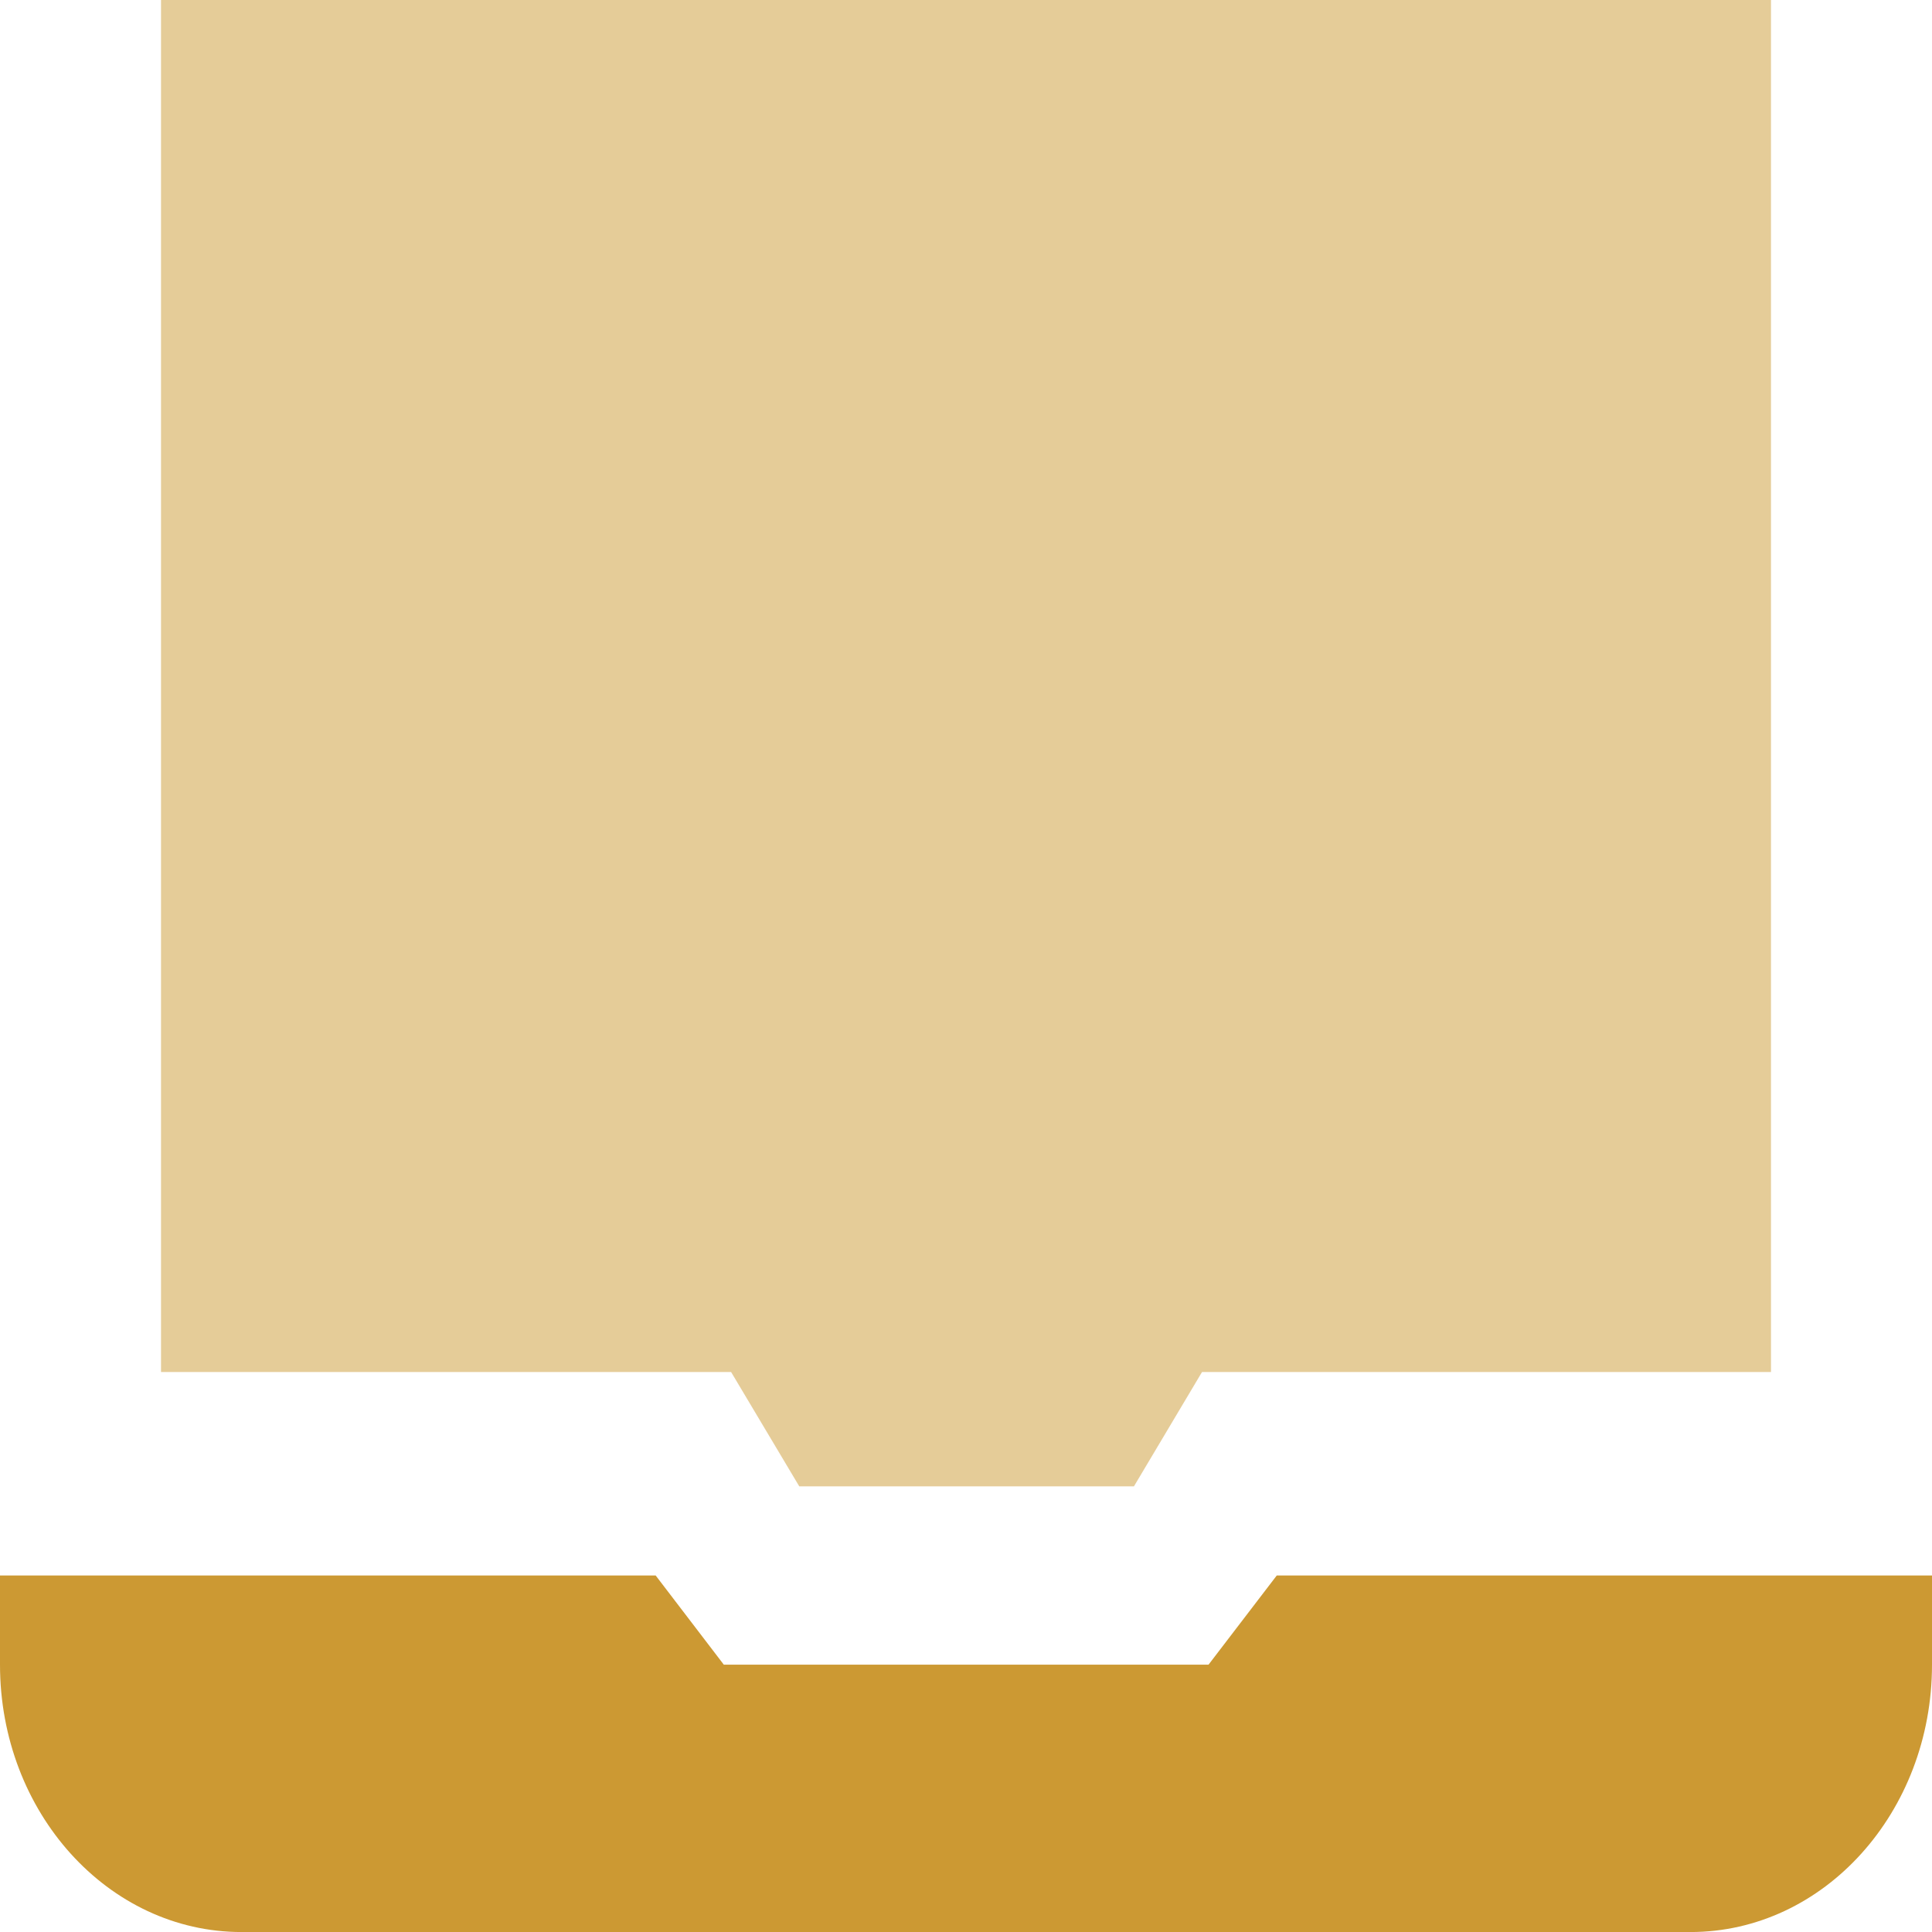
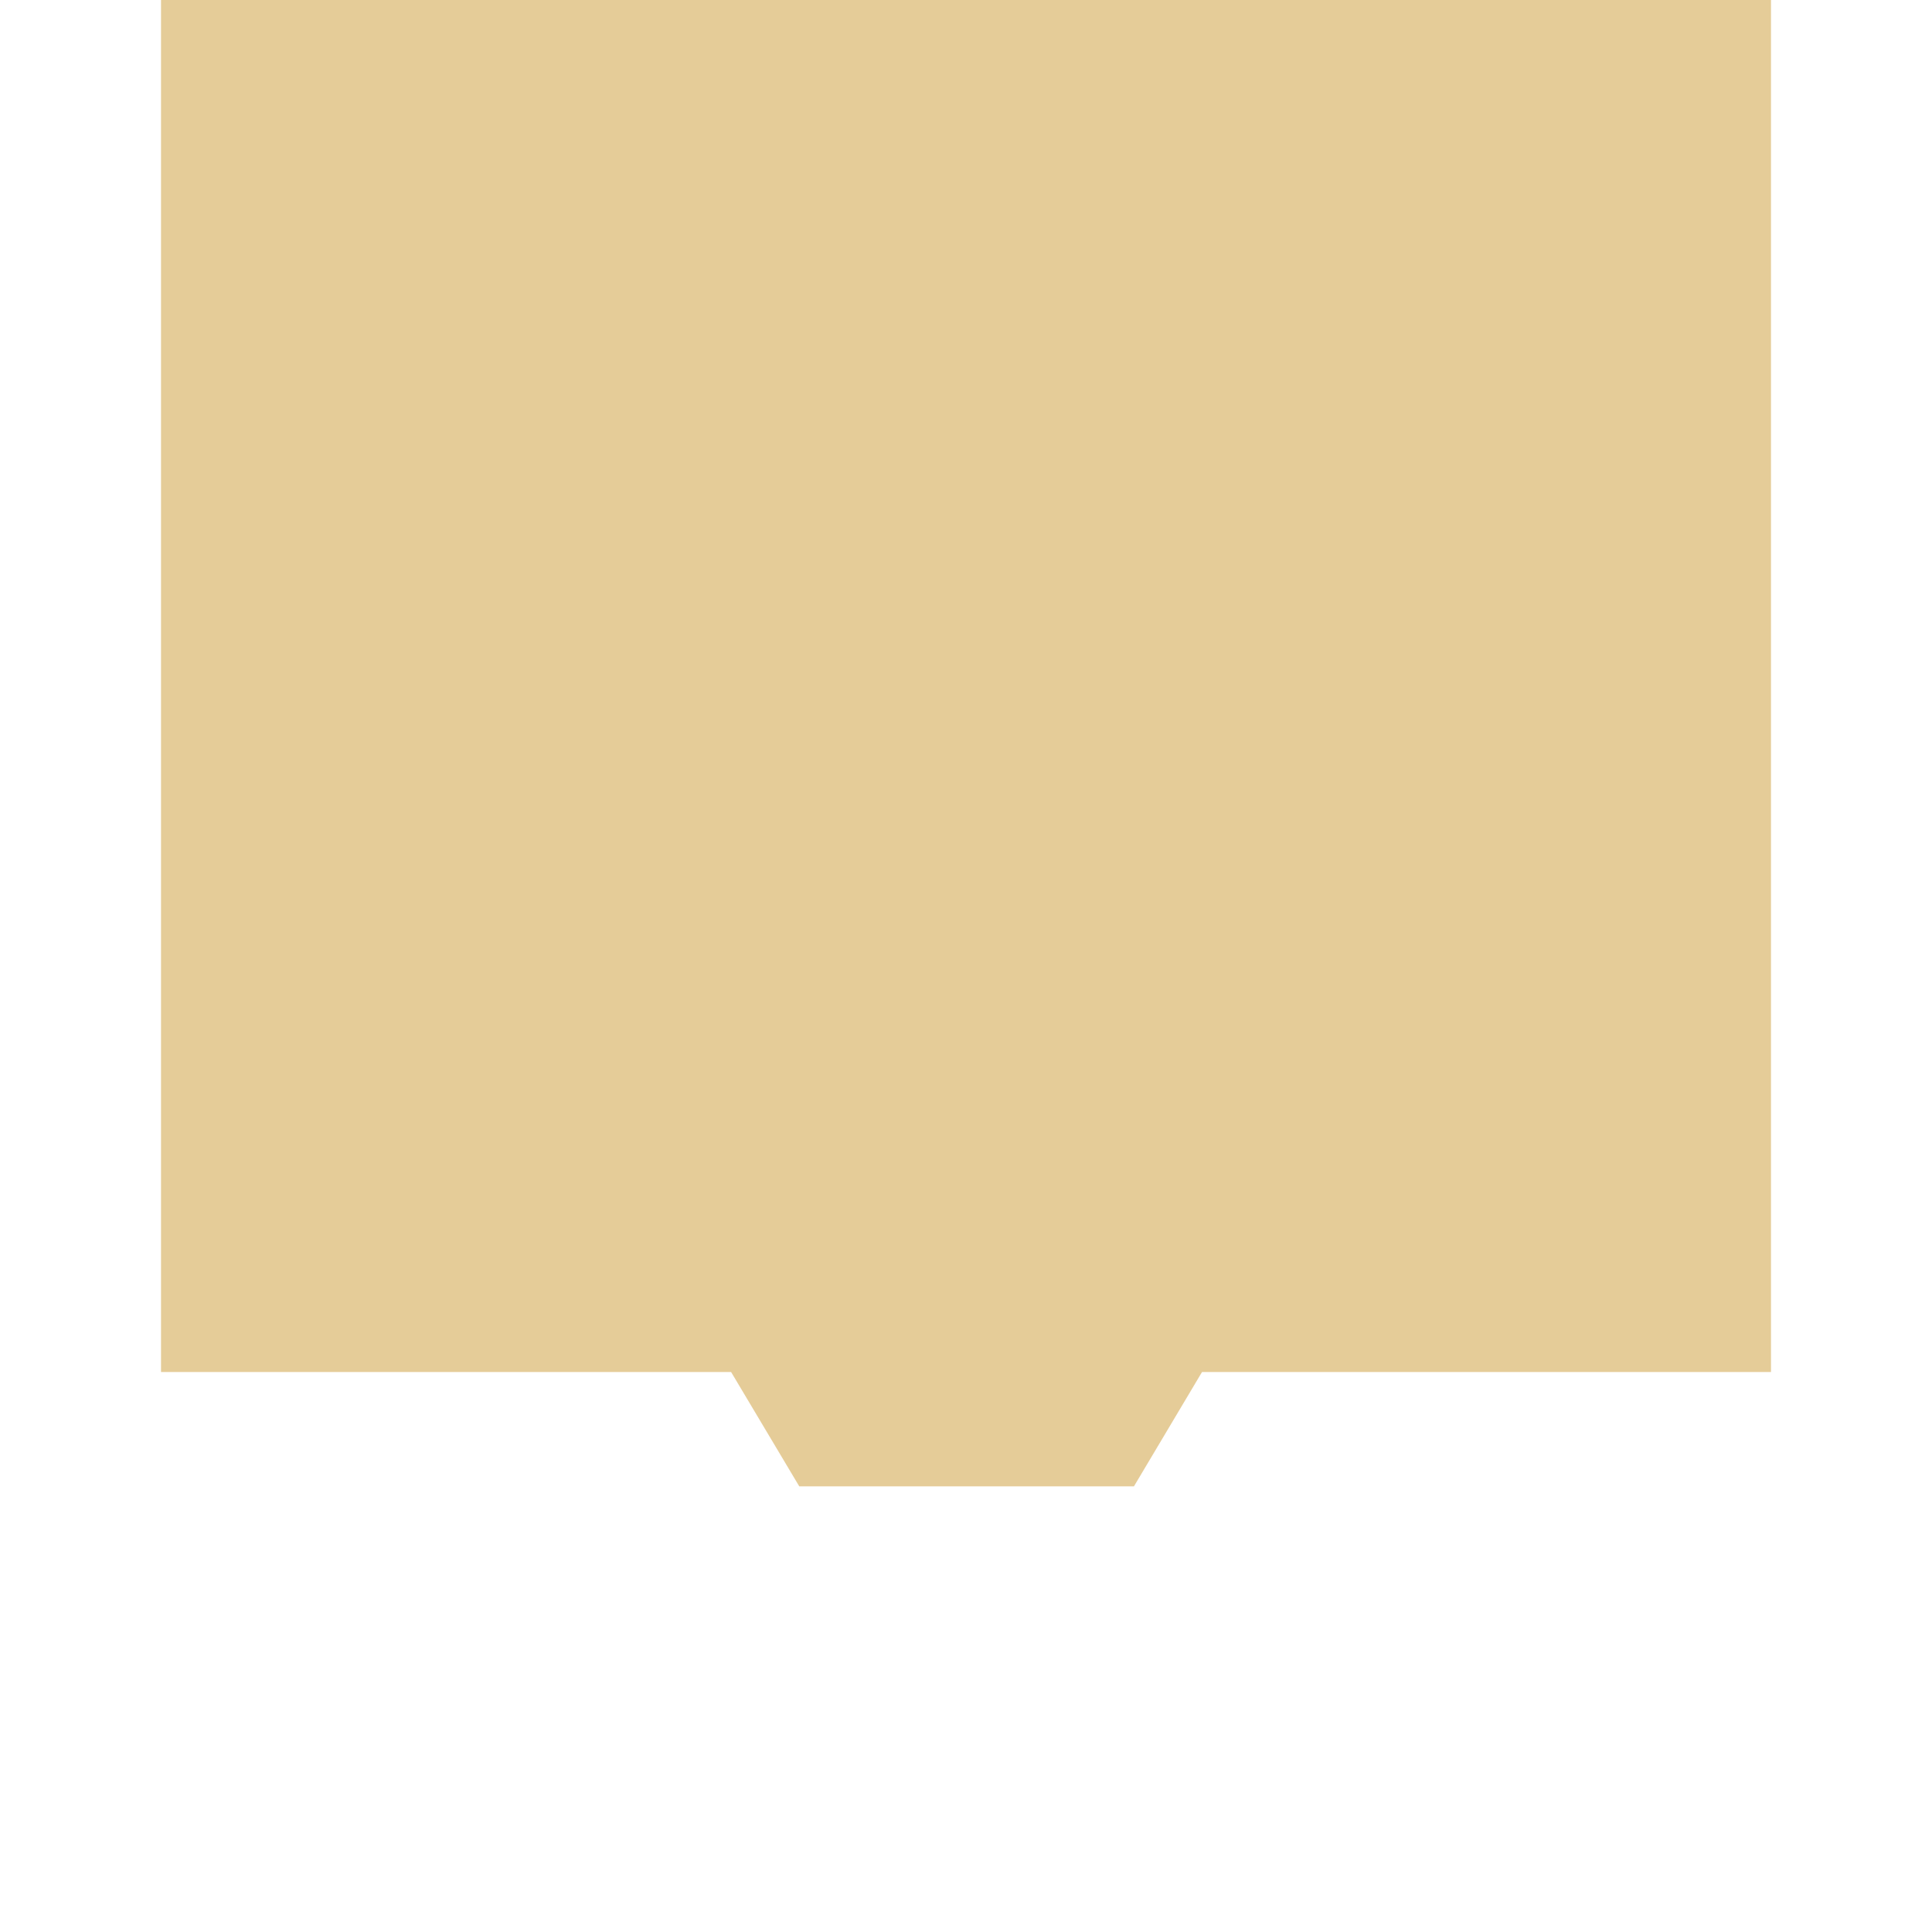
<svg xmlns="http://www.w3.org/2000/svg" xml:space="preserve" width="0.5in" height="0.5in" version="1.1" style="shape-rendering:geometricPrecision; text-rendering:geometricPrecision; image-rendering:optimizeQuality; fill-rule:evenodd; clip-rule:evenodd" viewBox="0 0 500 500" data-name="Layer 1">
  <defs>
    <style type="text/css">
   
    .fil0 {fill:#CC9933;fill-rule:nonzero}
    .fil1 {fill:#CC9933;fill-rule:nonzero;fill-opacity:0.502}
   
  </style>
  </defs>
  <g id="Layer_x0020_1">
    <g id="_2525422302384">
-       <path class="fil0" d="M187.31 430.8l-17.62 -23.06 -169.69 -0 0 23.07c0,38.21 27.99,69.2 62.5,69.2l375 0c34.51,0 62.5,-30.99 62.5,-69.2l0 -23.07 -169.58 0 -17.65 23.07 -125.46 0z" />
      <polygon class="fil1" points="189.21,355.08 206.85,384.67 293.46,384.67 311.08,355.08 458.33,355.08 458.33,-0 41.67,-0 41.67,355.08 " />
    </g>
  </g>
</svg>